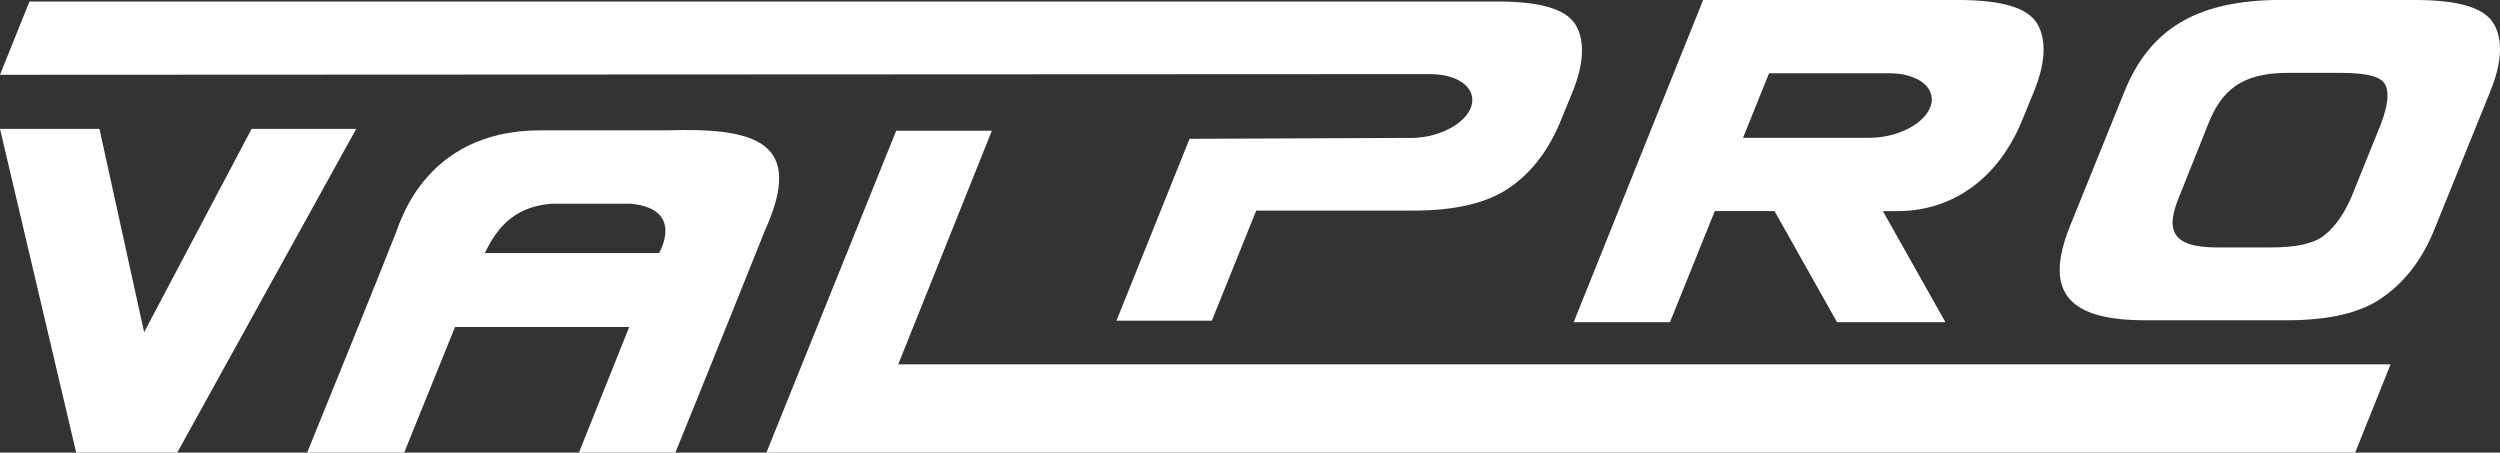
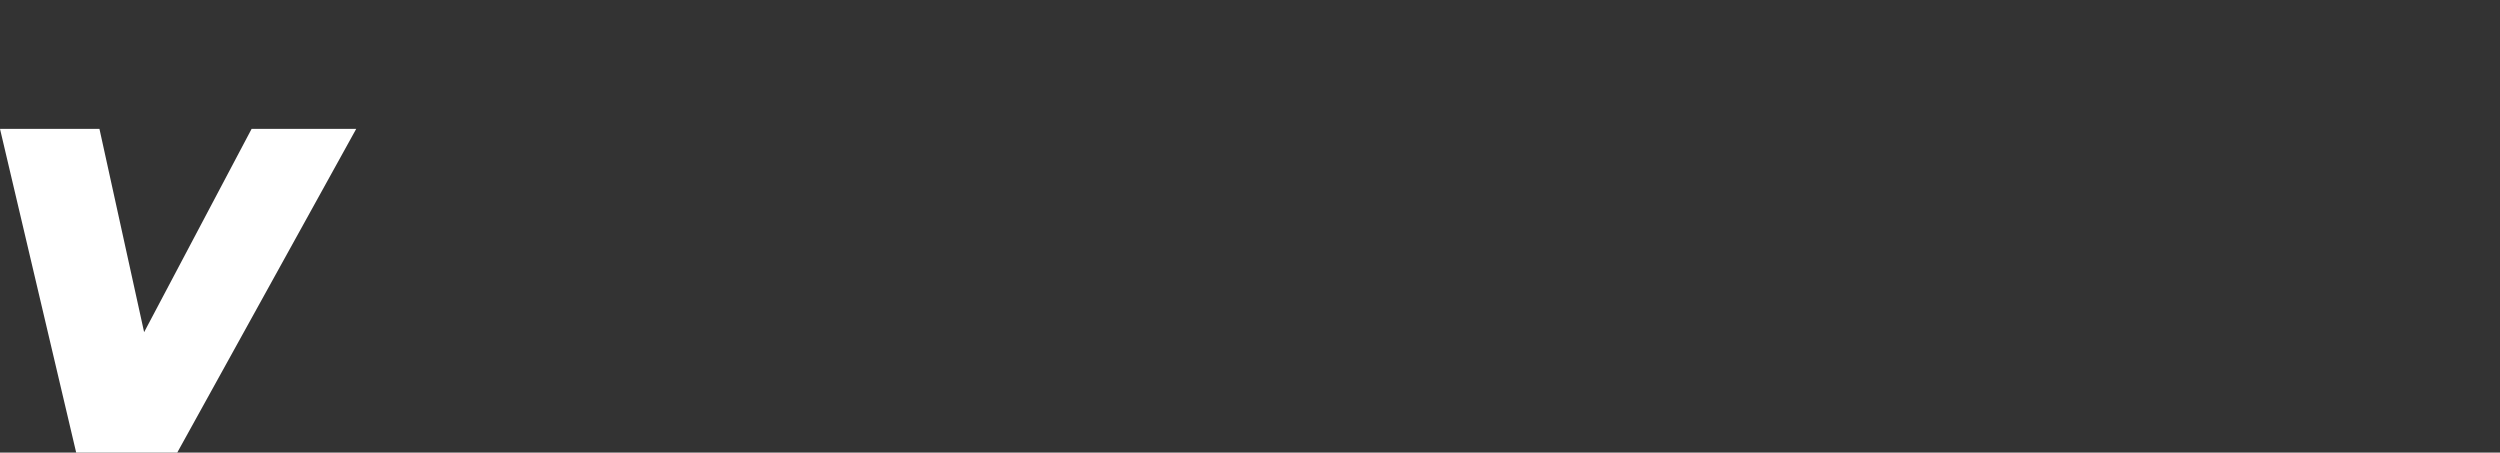
<svg xmlns="http://www.w3.org/2000/svg" width="116" height="21" viewBox="0 0 116 21" fill="none">
  <rect x="0" y="0" width="116" height="21" fill="#333333" stroke="none" />
  <g clip-path="url(#clip0_1109_3773)">
-     <path d="M41.678 16.905L46.023 6.065H41.584L35.562 21H109.28L110.923 16.905H41.678Z" fill="white" />
-     <path fill-rule="evenodd" clip-rule="evenodd" d="M30.958 6.047H25.1C19.578 6.033 18.496 10.587 18.32 10.926C17.742 12.424 14.252 21 14.252 21H18.754L21.114 15.172H29.195L26.863 21H31.337C31.337 21 32.992 16.942 35.487 10.708C37.359 6.596 35.108 5.916 30.959 6.047H30.958ZM30.578 11.742H22.497C23.311 9.998 24.422 9.563 25.562 9.454H29.278C31.8 9.698 30.58 11.742 30.58 11.742H30.578Z" fill="white" />
    <path d="M16.529 5.979H11.675L6.687 15.413L4.614 5.979H0L3.535 21H8.224L16.529 5.979Z" fill="white" />
-     <path d="M90.27 14.949H85.238L82.338 9.794H79.567L77.486 14.949H73.019L79.025 0H90.861C92.888 0 94.094 0.361 94.532 1.109C94.969 1.856 94.918 2.939 94.352 4.305L93.864 5.491C92.761 8.277 90.603 9.796 88.035 9.796H87.367L90.269 14.951L90.27 14.949ZM87.358 3.401H82.084L80.877 6.393H86.638C86.676 6.393 86.715 6.393 86.754 6.393C88.066 6.393 89.338 5.723 89.592 4.896C89.847 4.071 88.991 3.4 87.677 3.4H87.372H87.358" fill="white" />
-     <path d="M112.981 10.582C112.446 11.94 111.654 13.017 110.608 13.759C109.613 14.502 108.108 14.861 106.092 14.861H99.556C96.085 14.861 94.811 13.658 96.011 10.582L98.562 4.279C99.71 1.41 101.828 0.077 105.529 0H112.061C114.077 0 115.277 0.36 115.71 1.102C116.145 1.845 116.095 2.921 115.534 4.279L112.981 10.582ZM110.48 5.738C110.787 4.919 110.863 4.328 110.685 3.945C110.506 3.561 109.843 3.382 108.643 3.382H106.142C103.998 3.382 103.08 4.203 102.467 5.74L101.115 9.123C100.477 10.66 100.732 11.481 102.876 11.481H105.377C106.551 11.481 107.368 11.302 107.851 10.918C108.362 10.507 108.769 9.92 109.102 9.149L110.48 5.741V5.738Z" fill="white" />
-     <path d="M73.117 1.167C72.684 0.427 71.489 0.07 69.48 0.07H1.367L0 3.47L66.059 3.439H66.376C67.676 3.439 68.526 4.102 68.273 4.921C68.02 5.738 66.762 6.402 65.461 6.402C65.422 6.402 65.383 6.402 65.346 6.401H64.877L55.195 6.441L51.804 14.879H56.23L58.289 9.771H65.589C67.548 9.771 69.048 9.415 70.091 8.674C71.108 7.959 71.898 6.912 72.456 5.507L72.939 4.333C73.498 2.98 73.549 1.907 73.117 1.166V1.167Z" fill="white" />
  </g>
  <defs>
    <clipPath id="clip0_1109_3773">
      <rect width="116" height="21" fill="white" />
    </clipPath>
  </defs>
</svg>